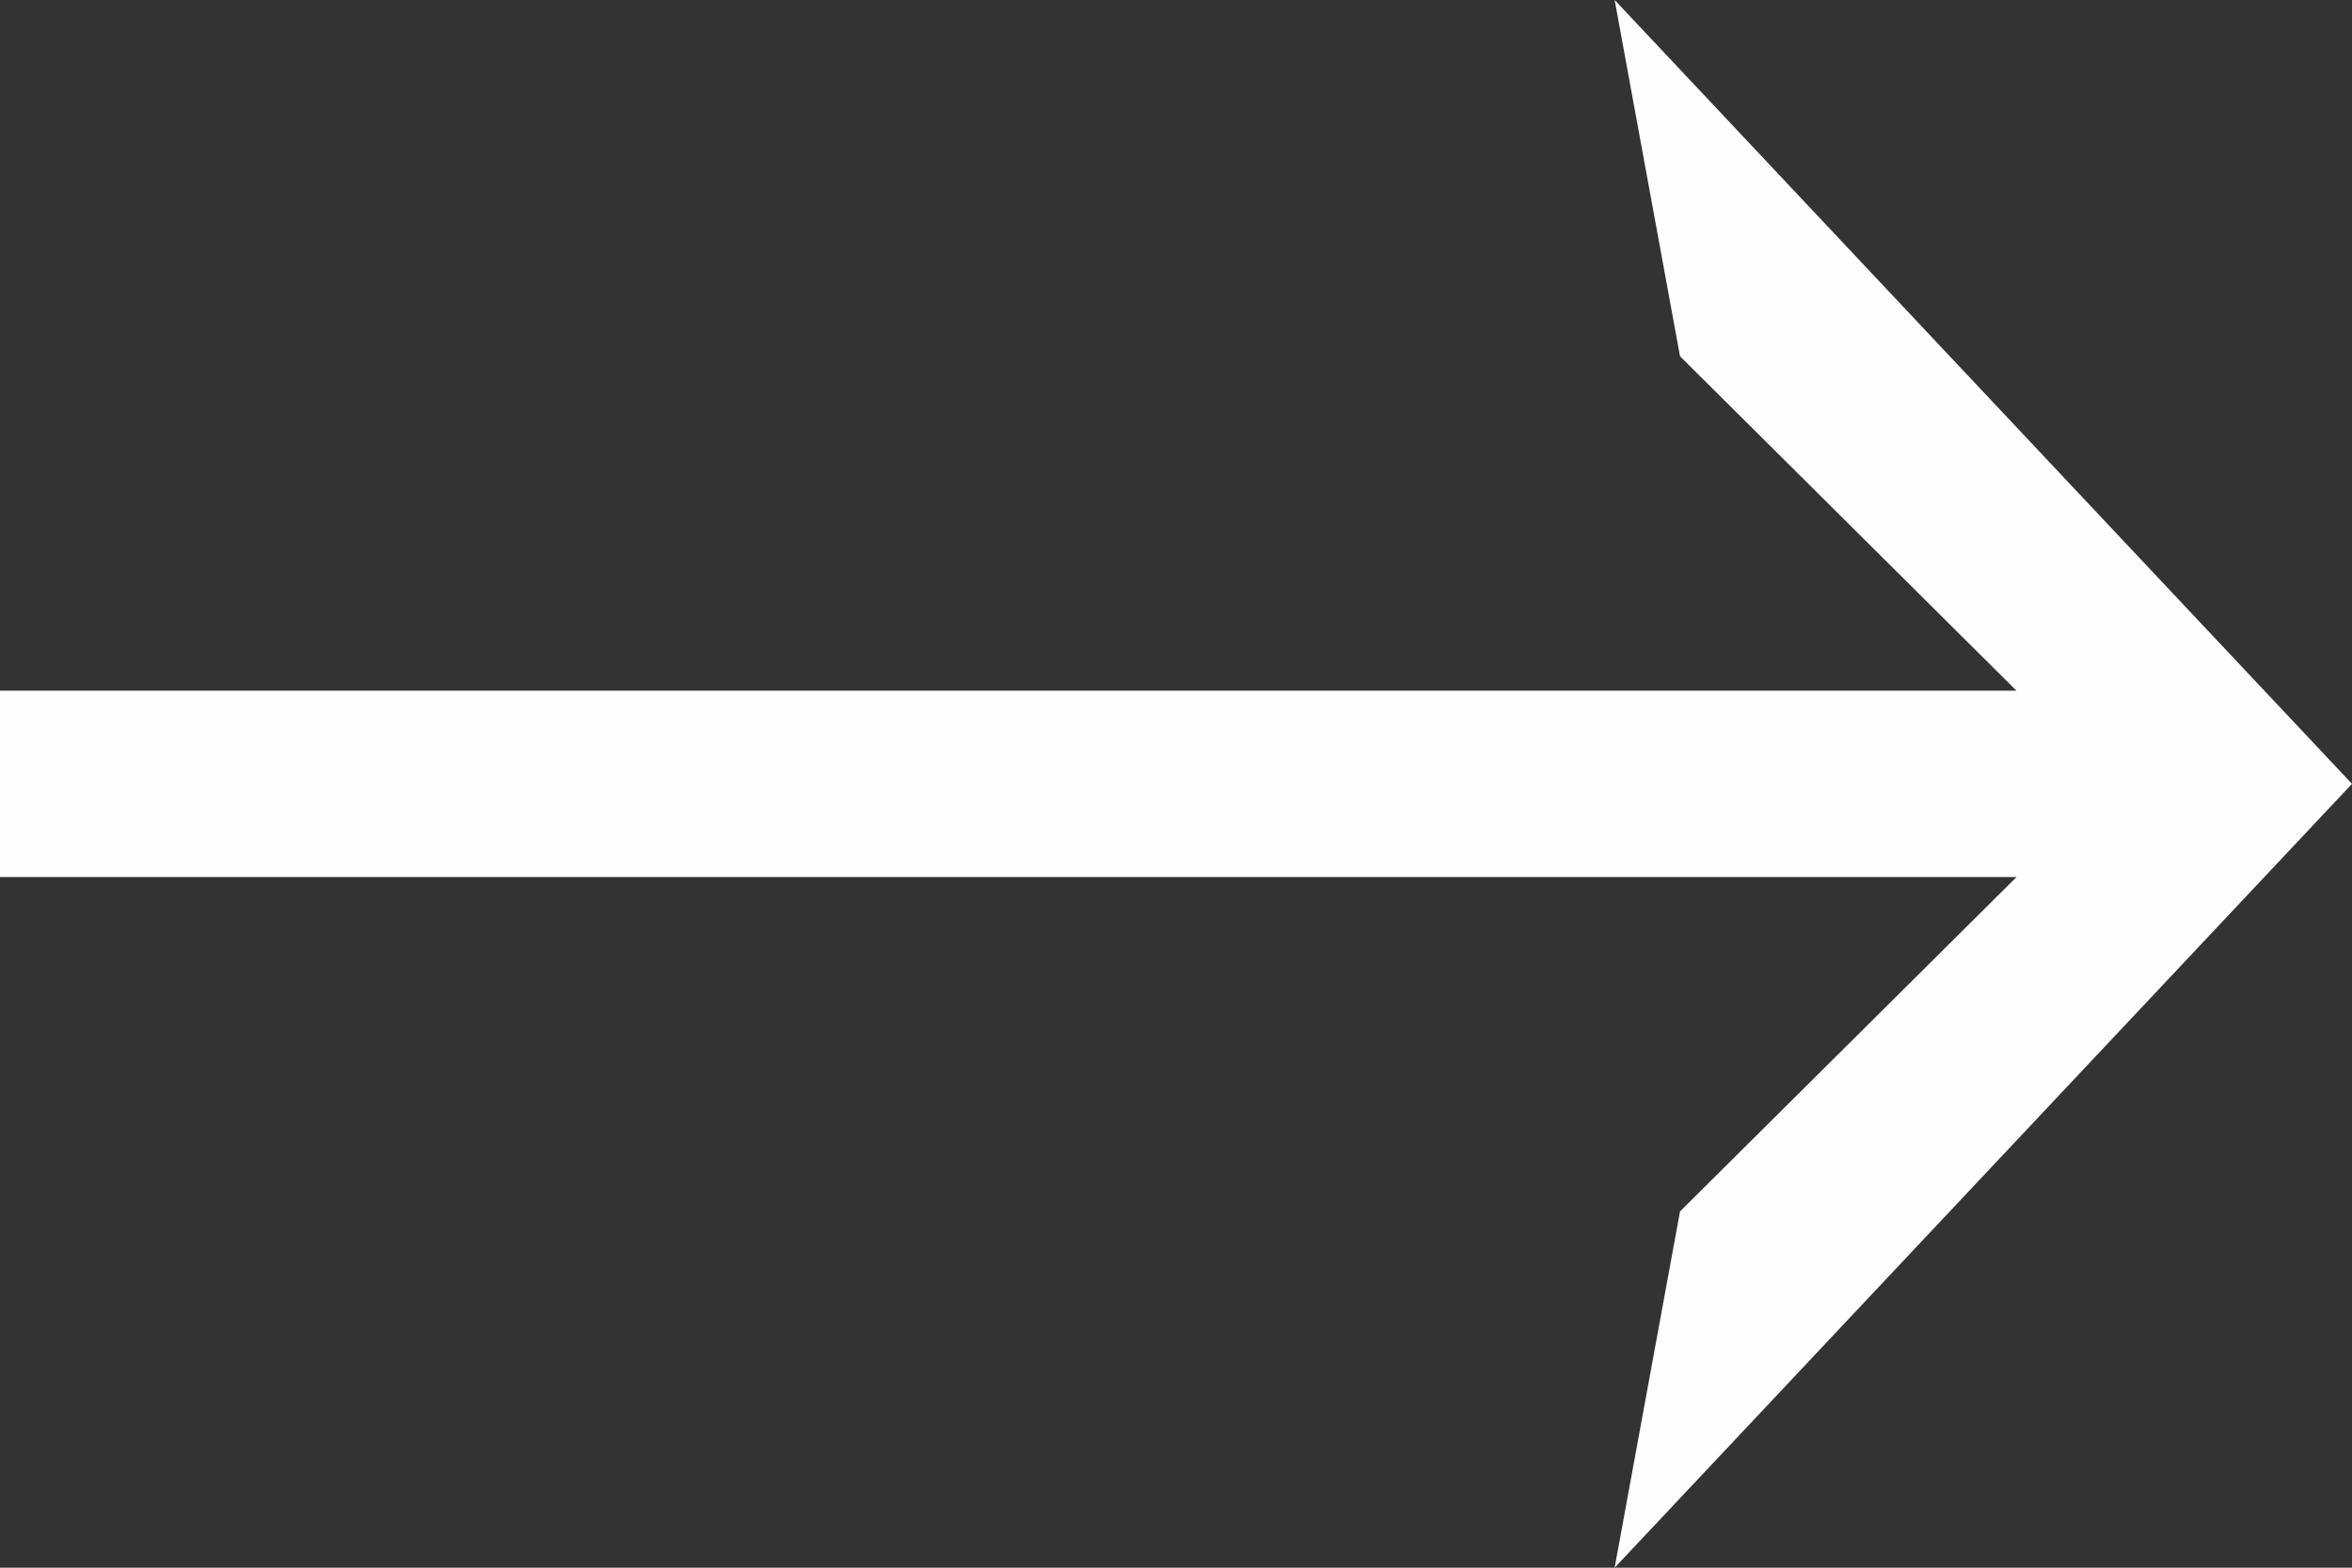
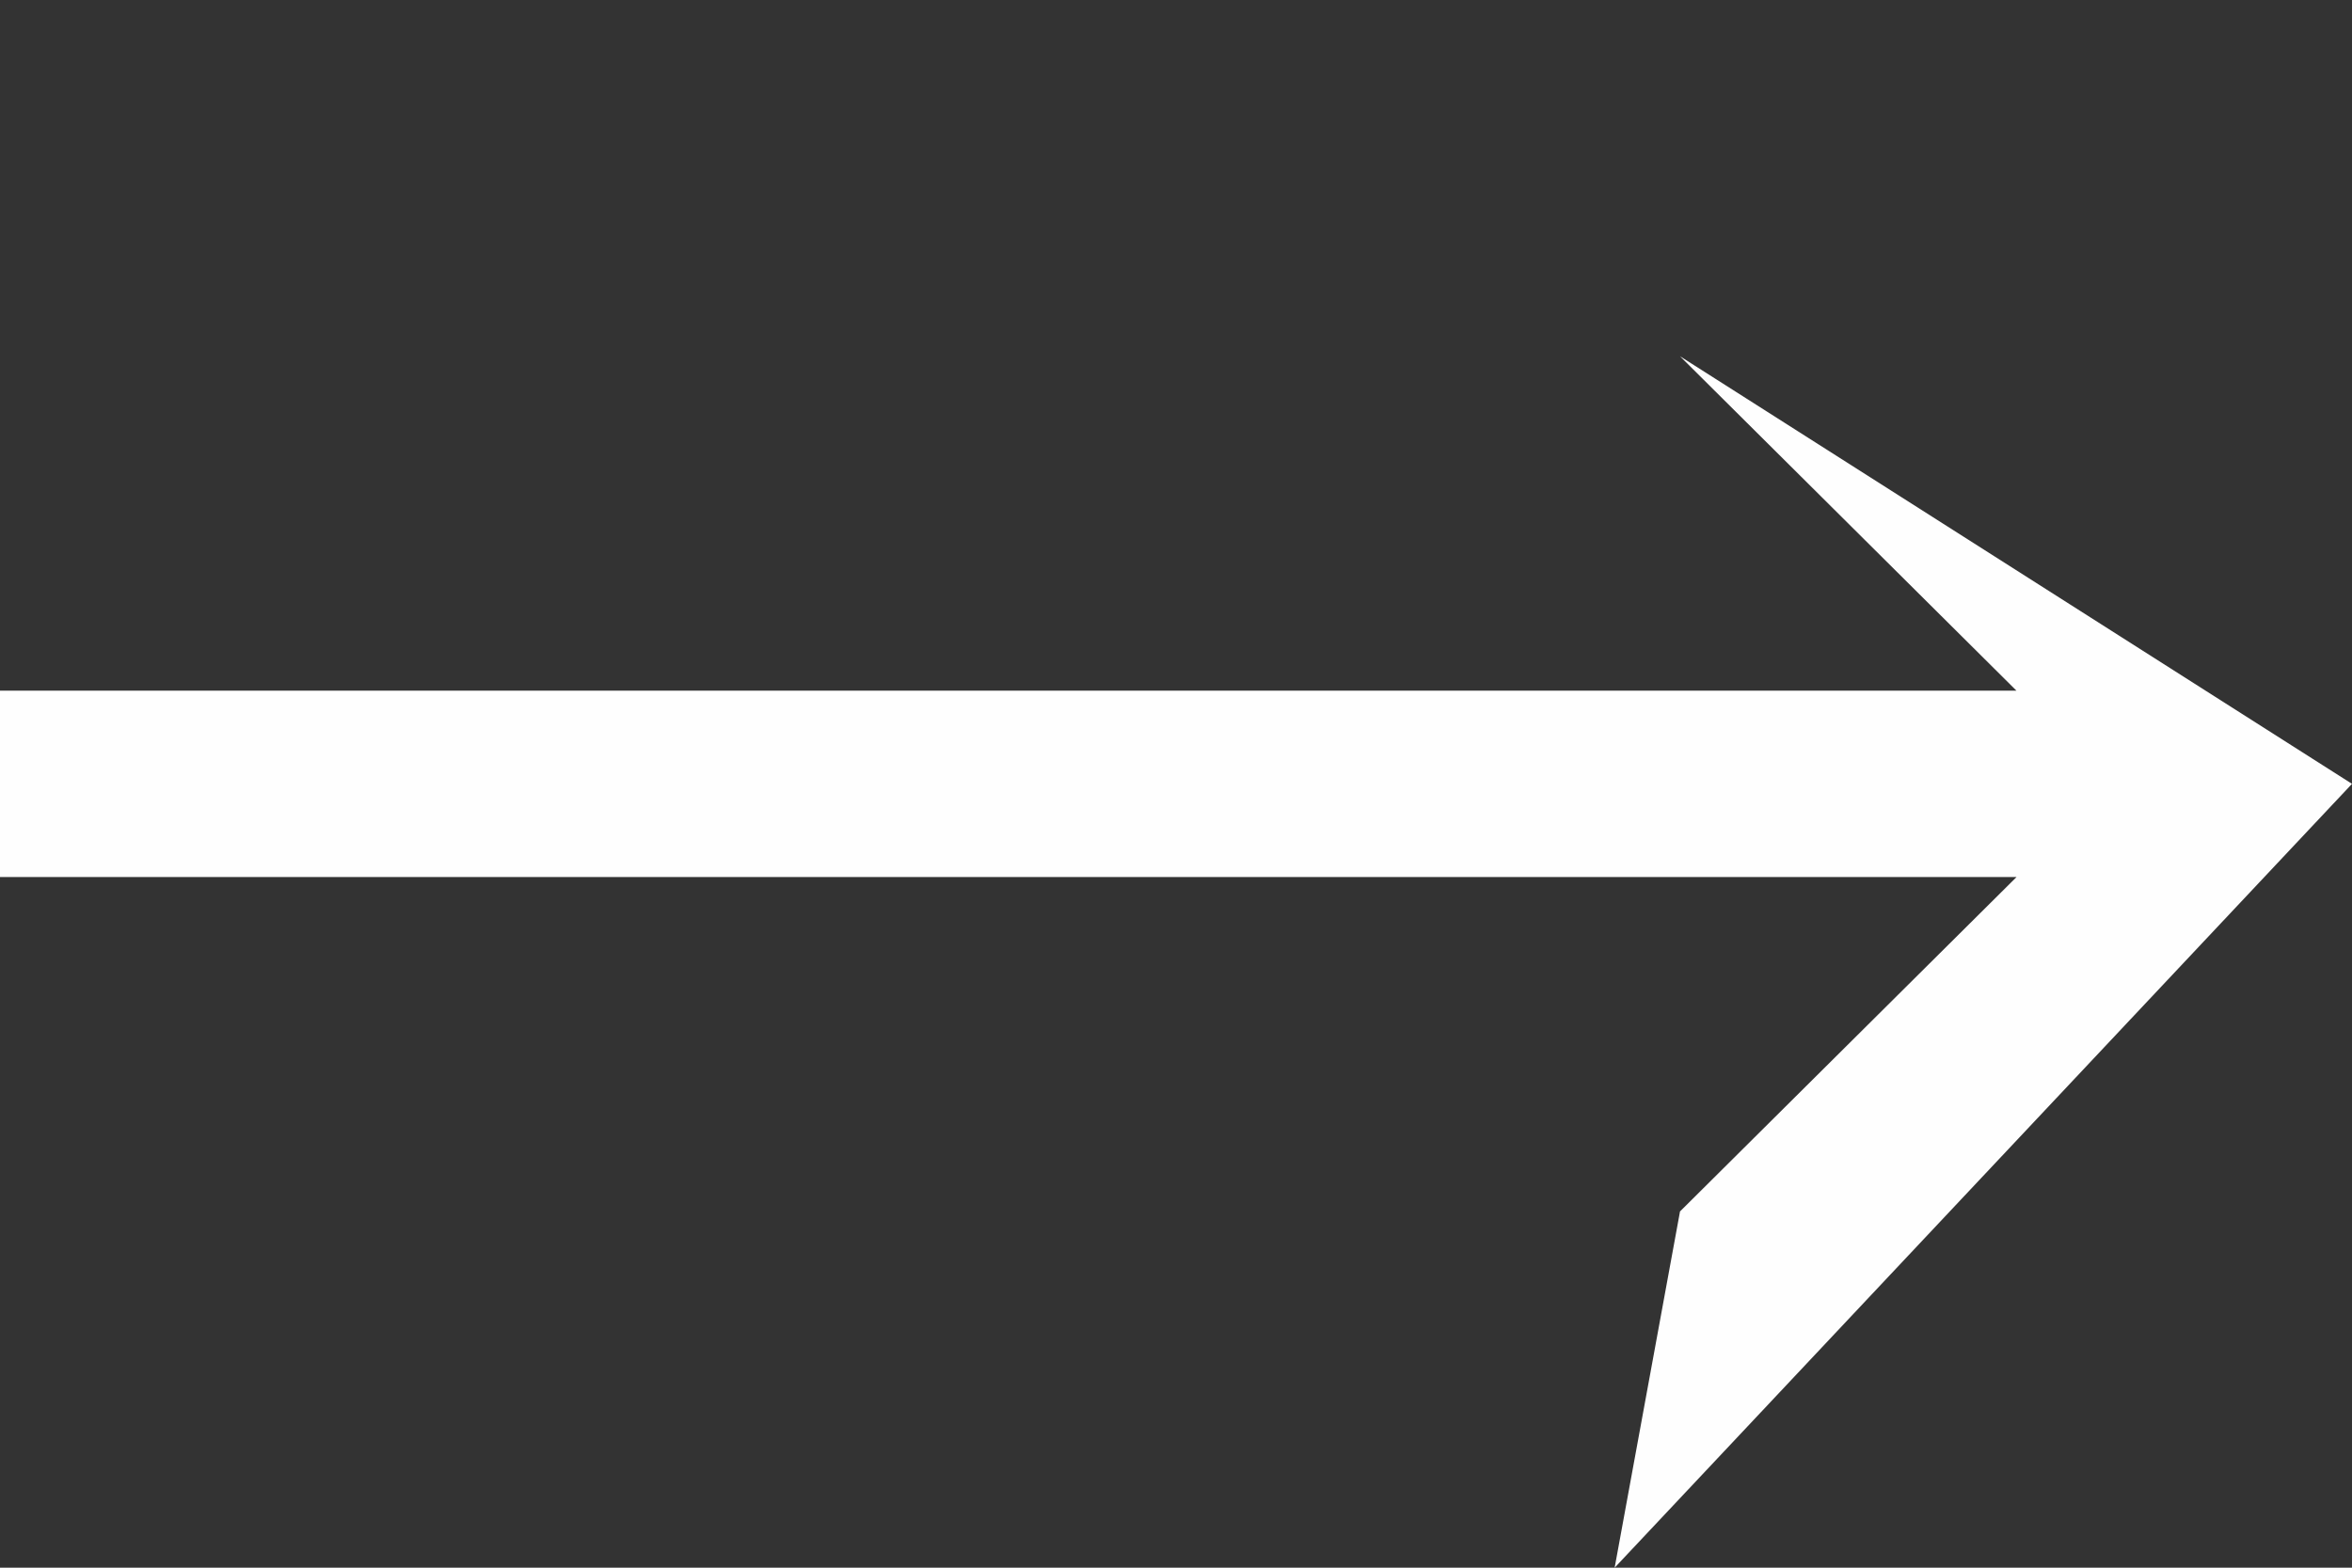
<svg xmlns="http://www.w3.org/2000/svg" width="24" height="16" viewBox="0 0 24 16" fill="none">
  <rect x="0" y="0" width="24" height="16" fill="#333333" stroke="none" />
-   <path d="M0 7.049L20.576 7.049L17.143 3.636L16.476 0L24 8L16.476 16L17.143 12.364L20.577 8.951H0V7.049Z" fill="#FEFEFE" />
+   <path d="M0 7.049L20.576 7.049L17.143 3.636L24 8L16.476 16L17.143 12.364L20.577 8.951H0V7.049Z" fill="#FEFEFE" />
</svg>